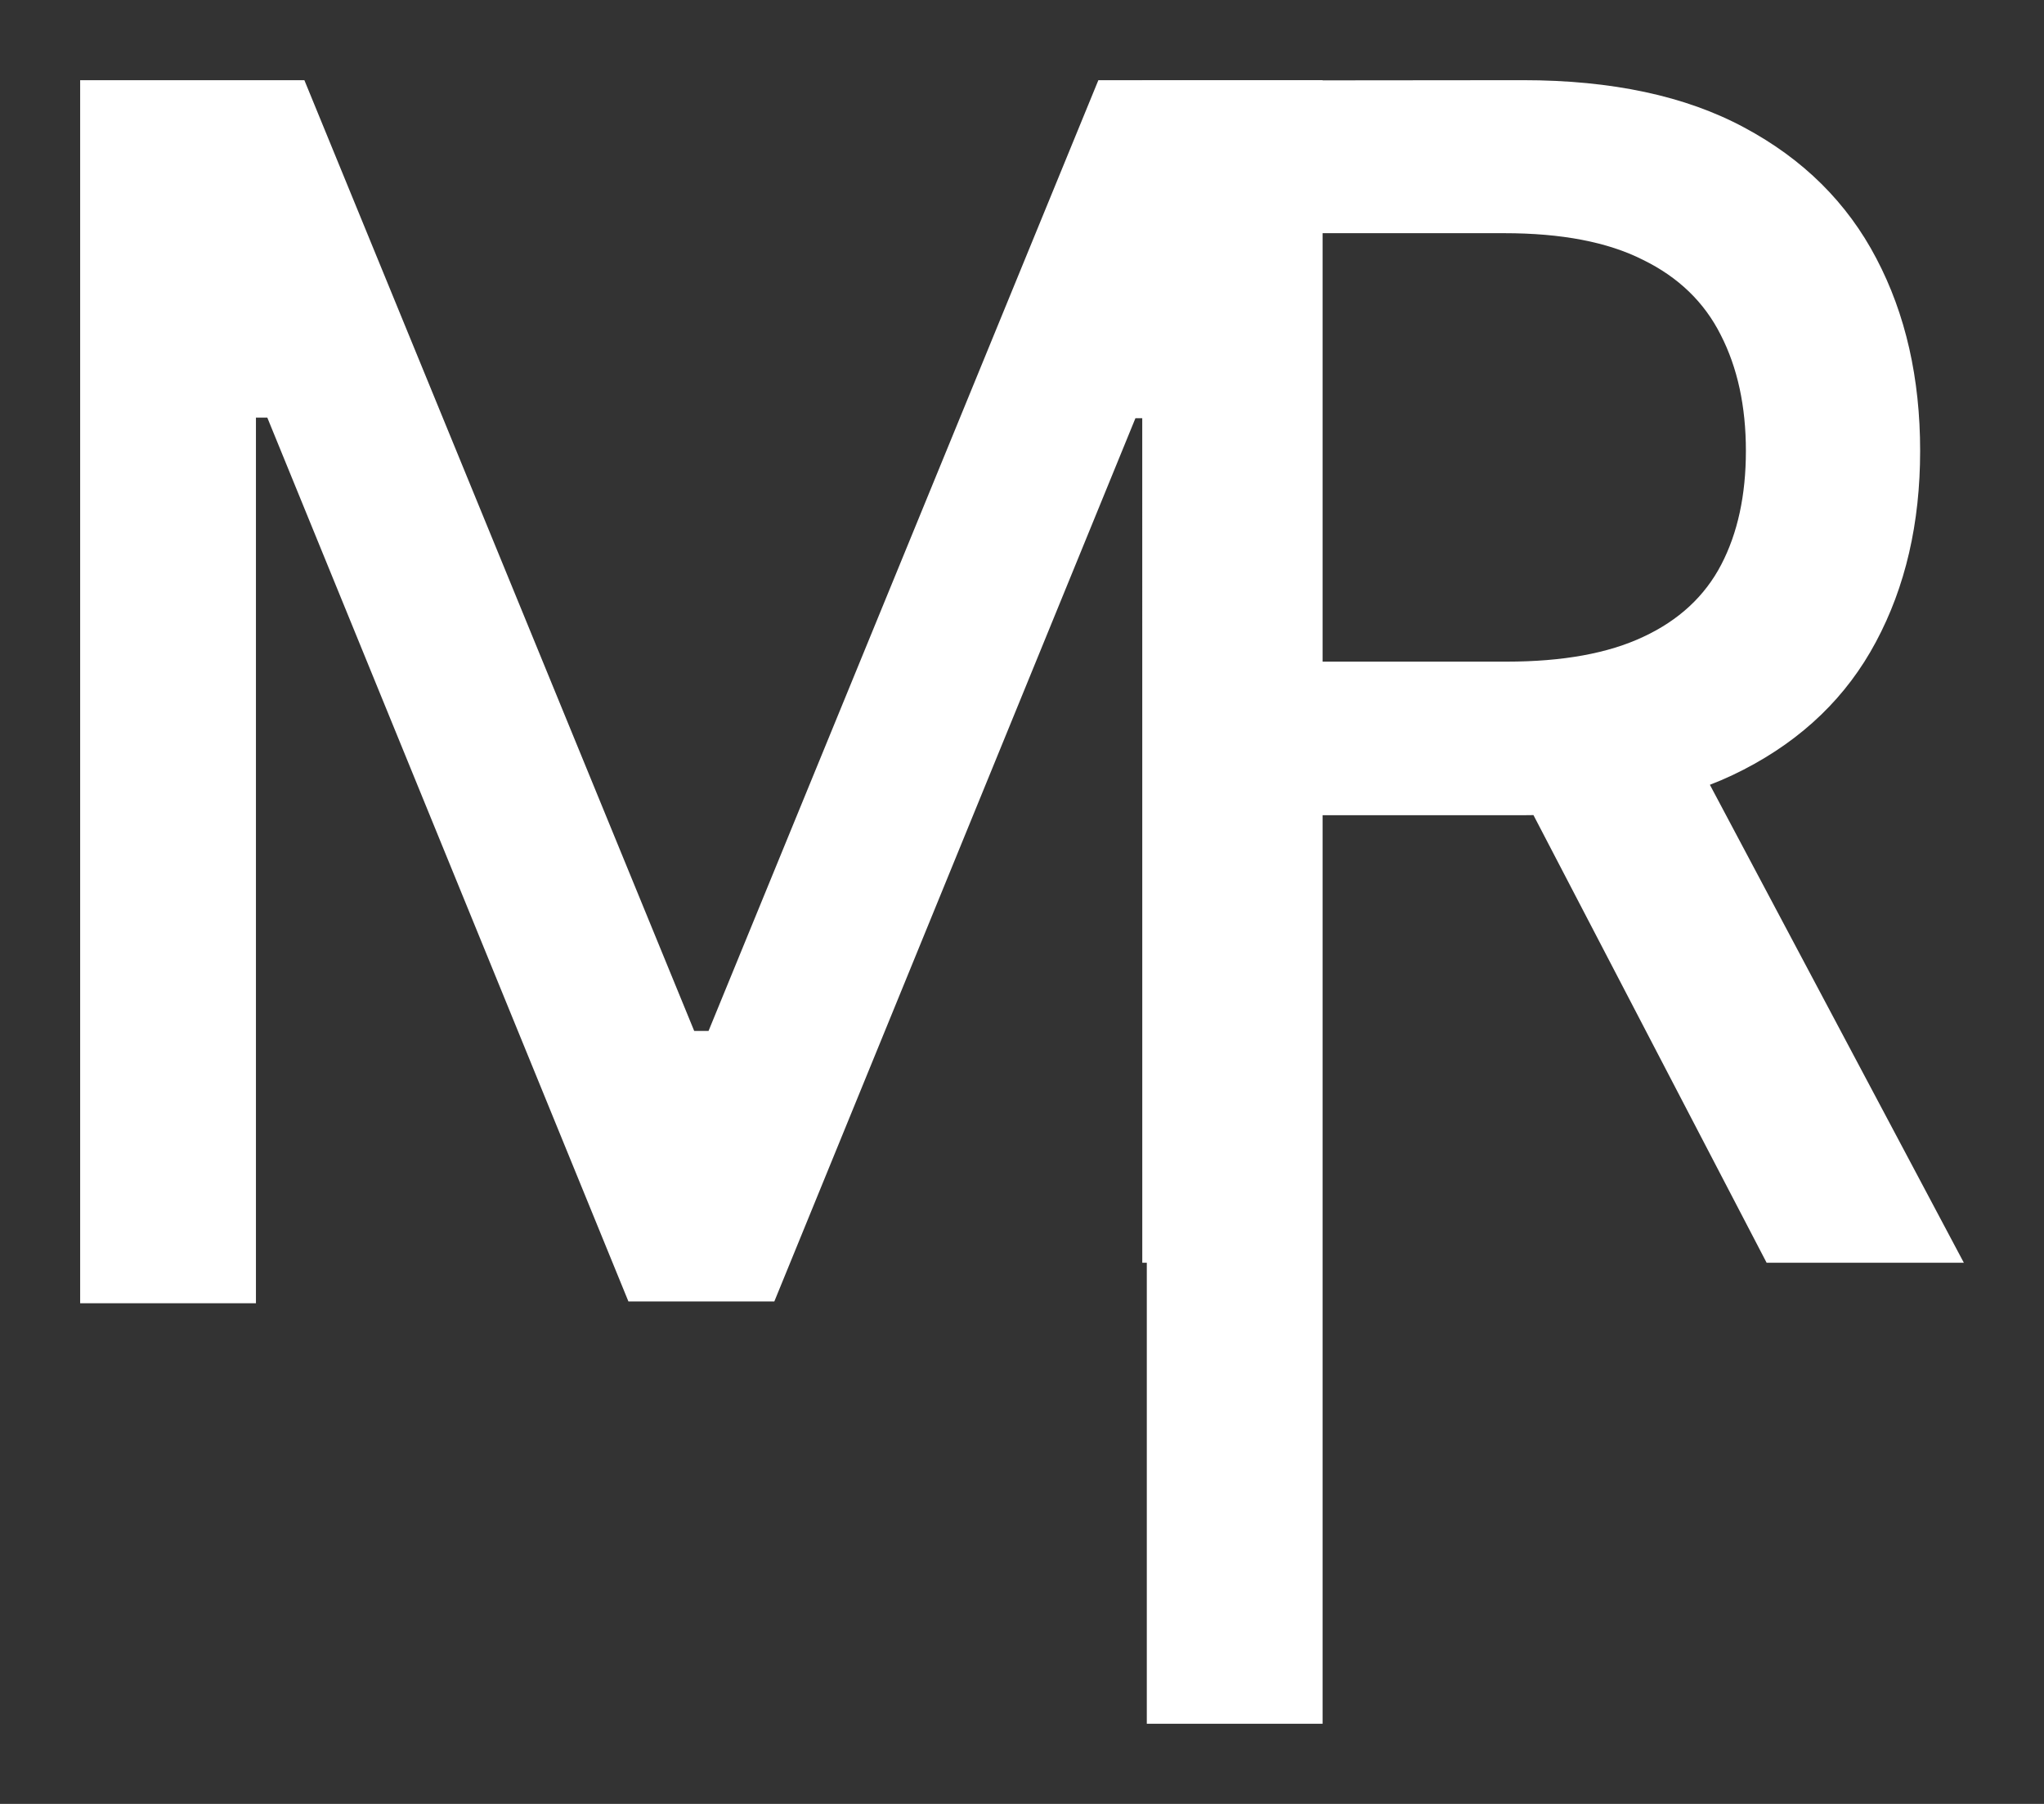
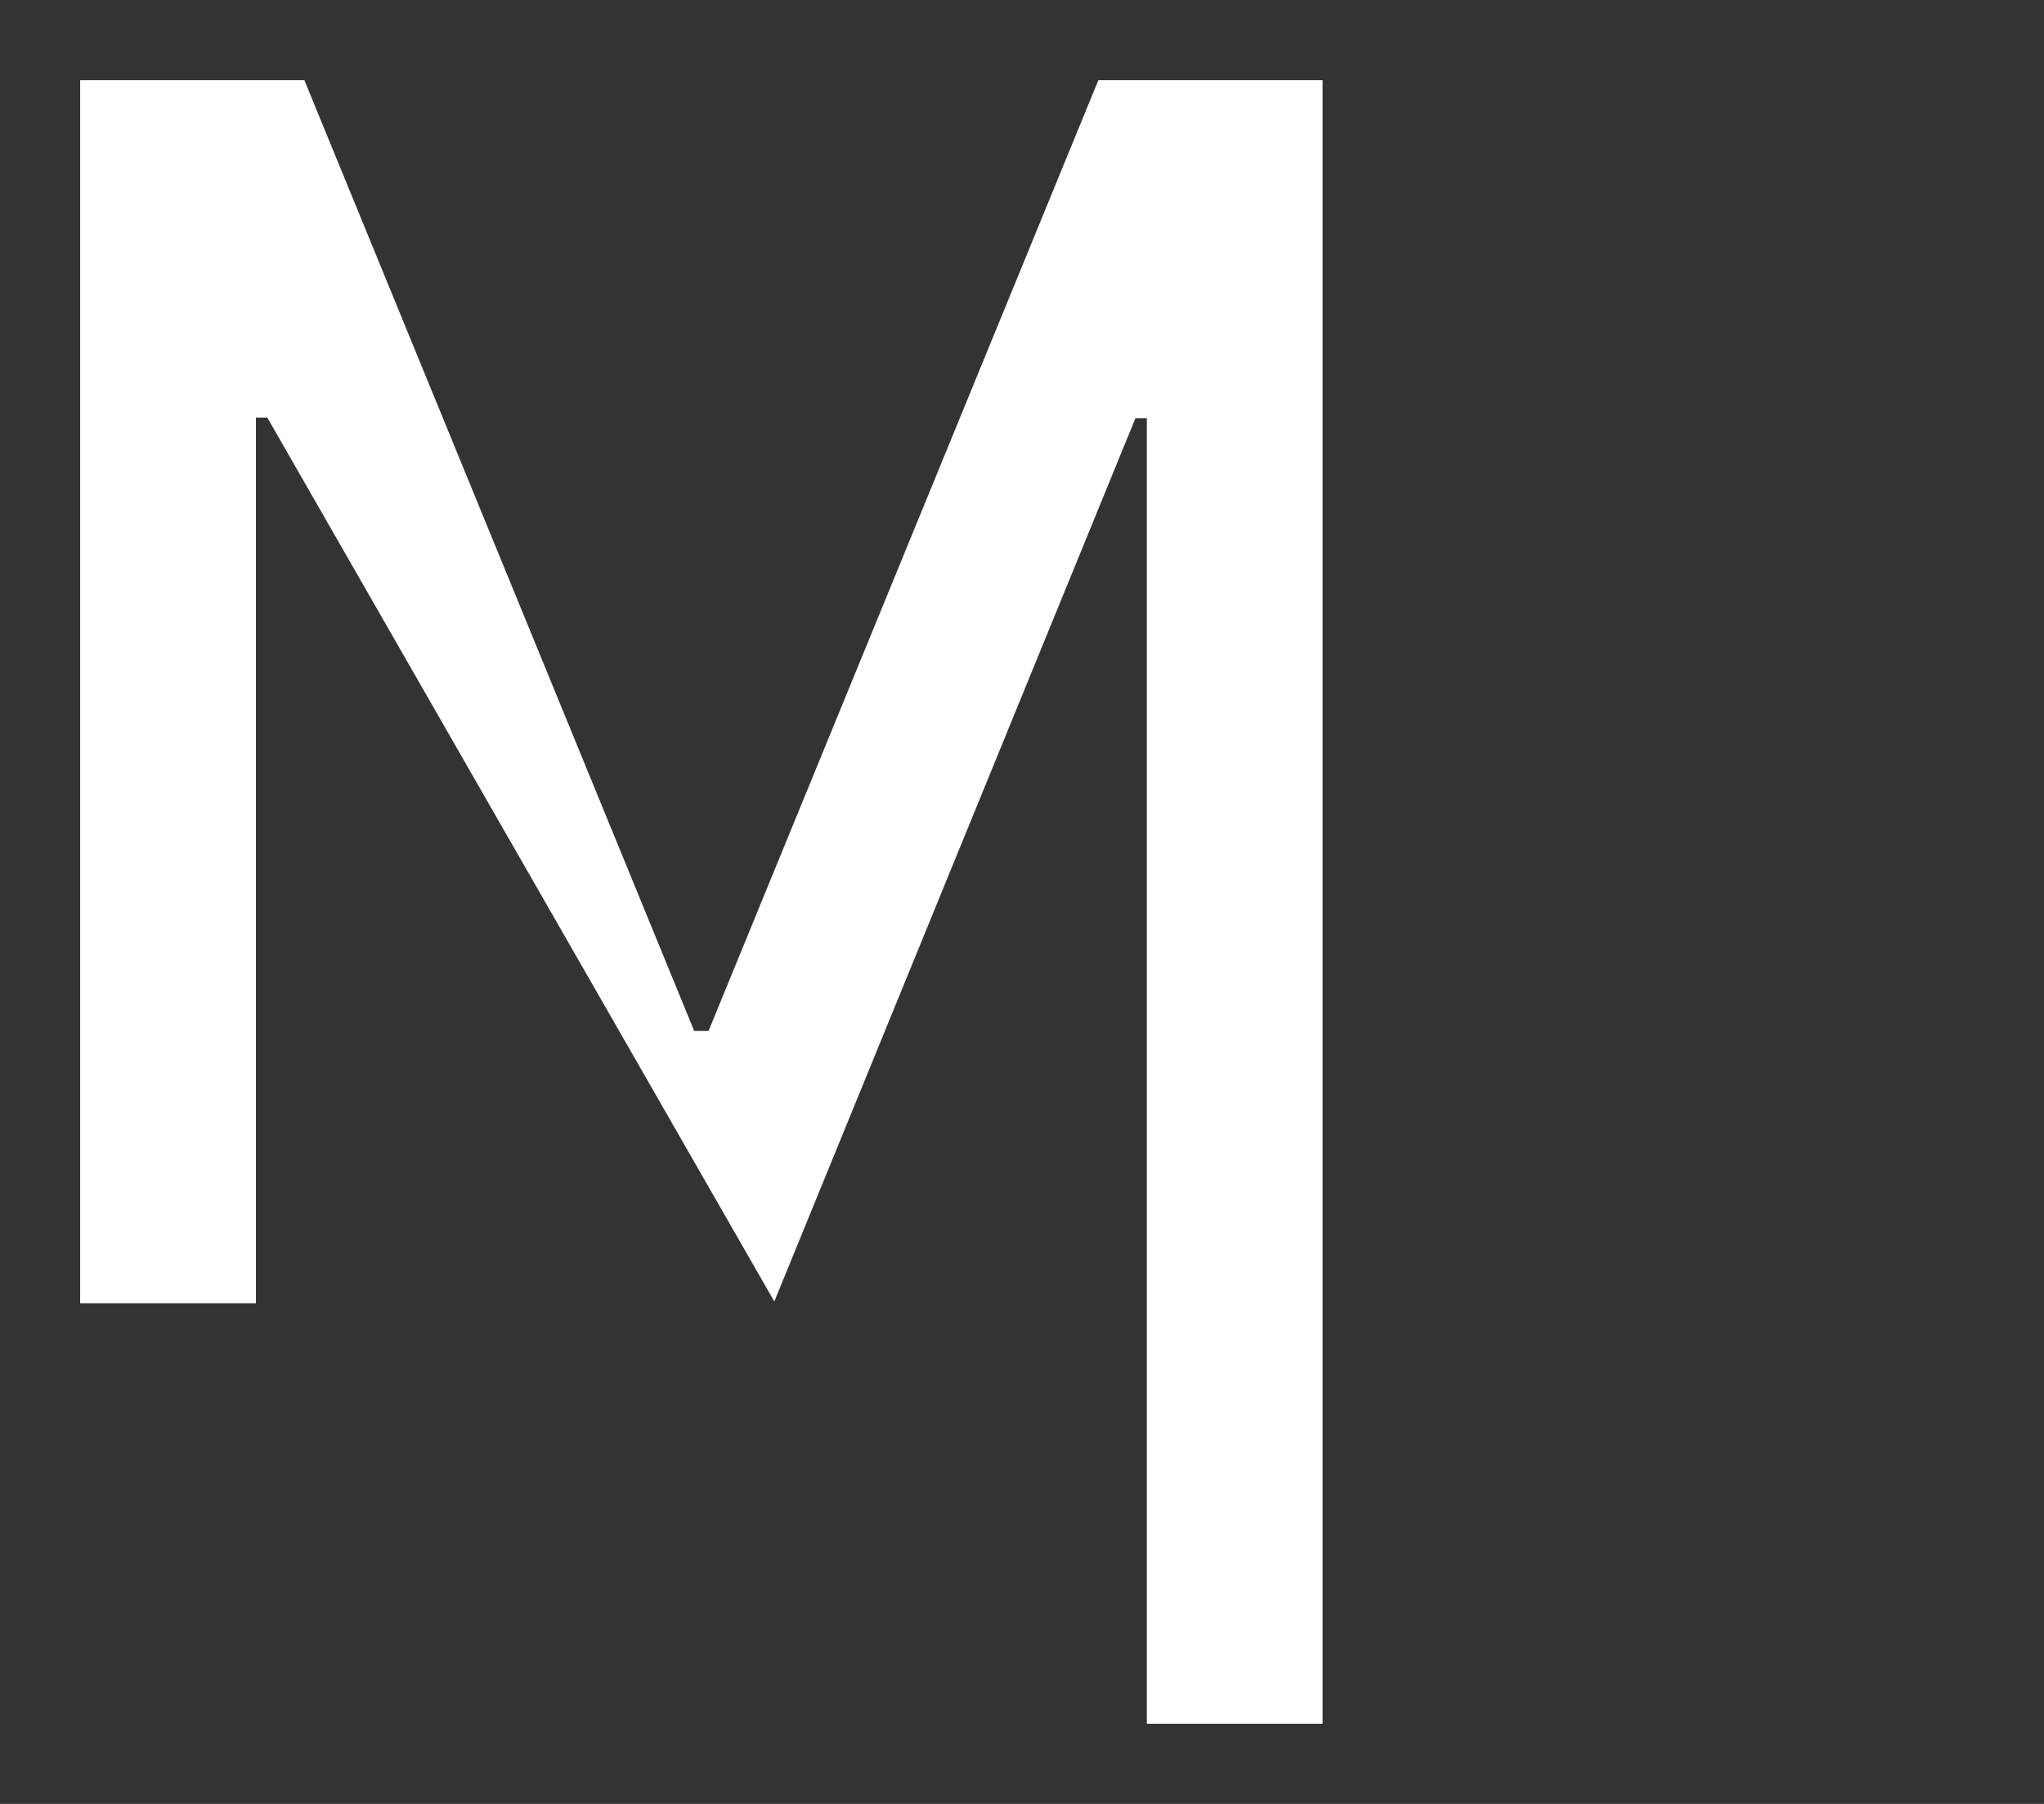
<svg xmlns="http://www.w3.org/2000/svg" width="102" height="90" viewBox="0 0 102 90" fill="none">
  <rect x="0" y="0" width="102" height="90" fill="#333333" stroke="none" />
-   <path d="M4 4H15.189L34.642 51.435H35.358L54.811 4H66V86H57.228V20.864H56.661L38.64 64.933H31.36L13.339 20.835H12.772V65.022H4V4Z" fill="white" />
-   <path d="M57.002 63L57 4.018L75.996 4C80.432 4 84.113 4.787 87.04 6.362C89.985 7.937 92.184 10.117 93.638 12.902C95.092 15.668 95.819 18.865 95.819 22.495C95.819 26.106 95.083 29.284 93.61 32.031C92.156 34.758 89.957 36.88 87.012 38.398C84.085 39.915 80.404 40.673 75.968 40.673H60.506V33.01H75.185C77.981 33.01 80.255 32.597 82.007 31.771C83.778 30.946 85.073 29.745 85.894 28.17C86.714 26.596 87.124 24.704 87.124 22.495C87.124 20.267 86.704 18.337 85.866 16.705C85.045 15.072 83.75 13.824 81.979 12.96C80.227 12.076 77.925 11.634 75.073 11.634H64.225V63H57.002ZM83.853 36.381L98 63H88.158L74.29 36.381H83.853Z" fill="white" />
+   <path d="M4 4H15.189L34.642 51.435H35.358L54.811 4H66V86H57.228V20.864H56.661L38.64 64.933L13.339 20.835H12.772V65.022H4V4Z" fill="white" />
</svg>